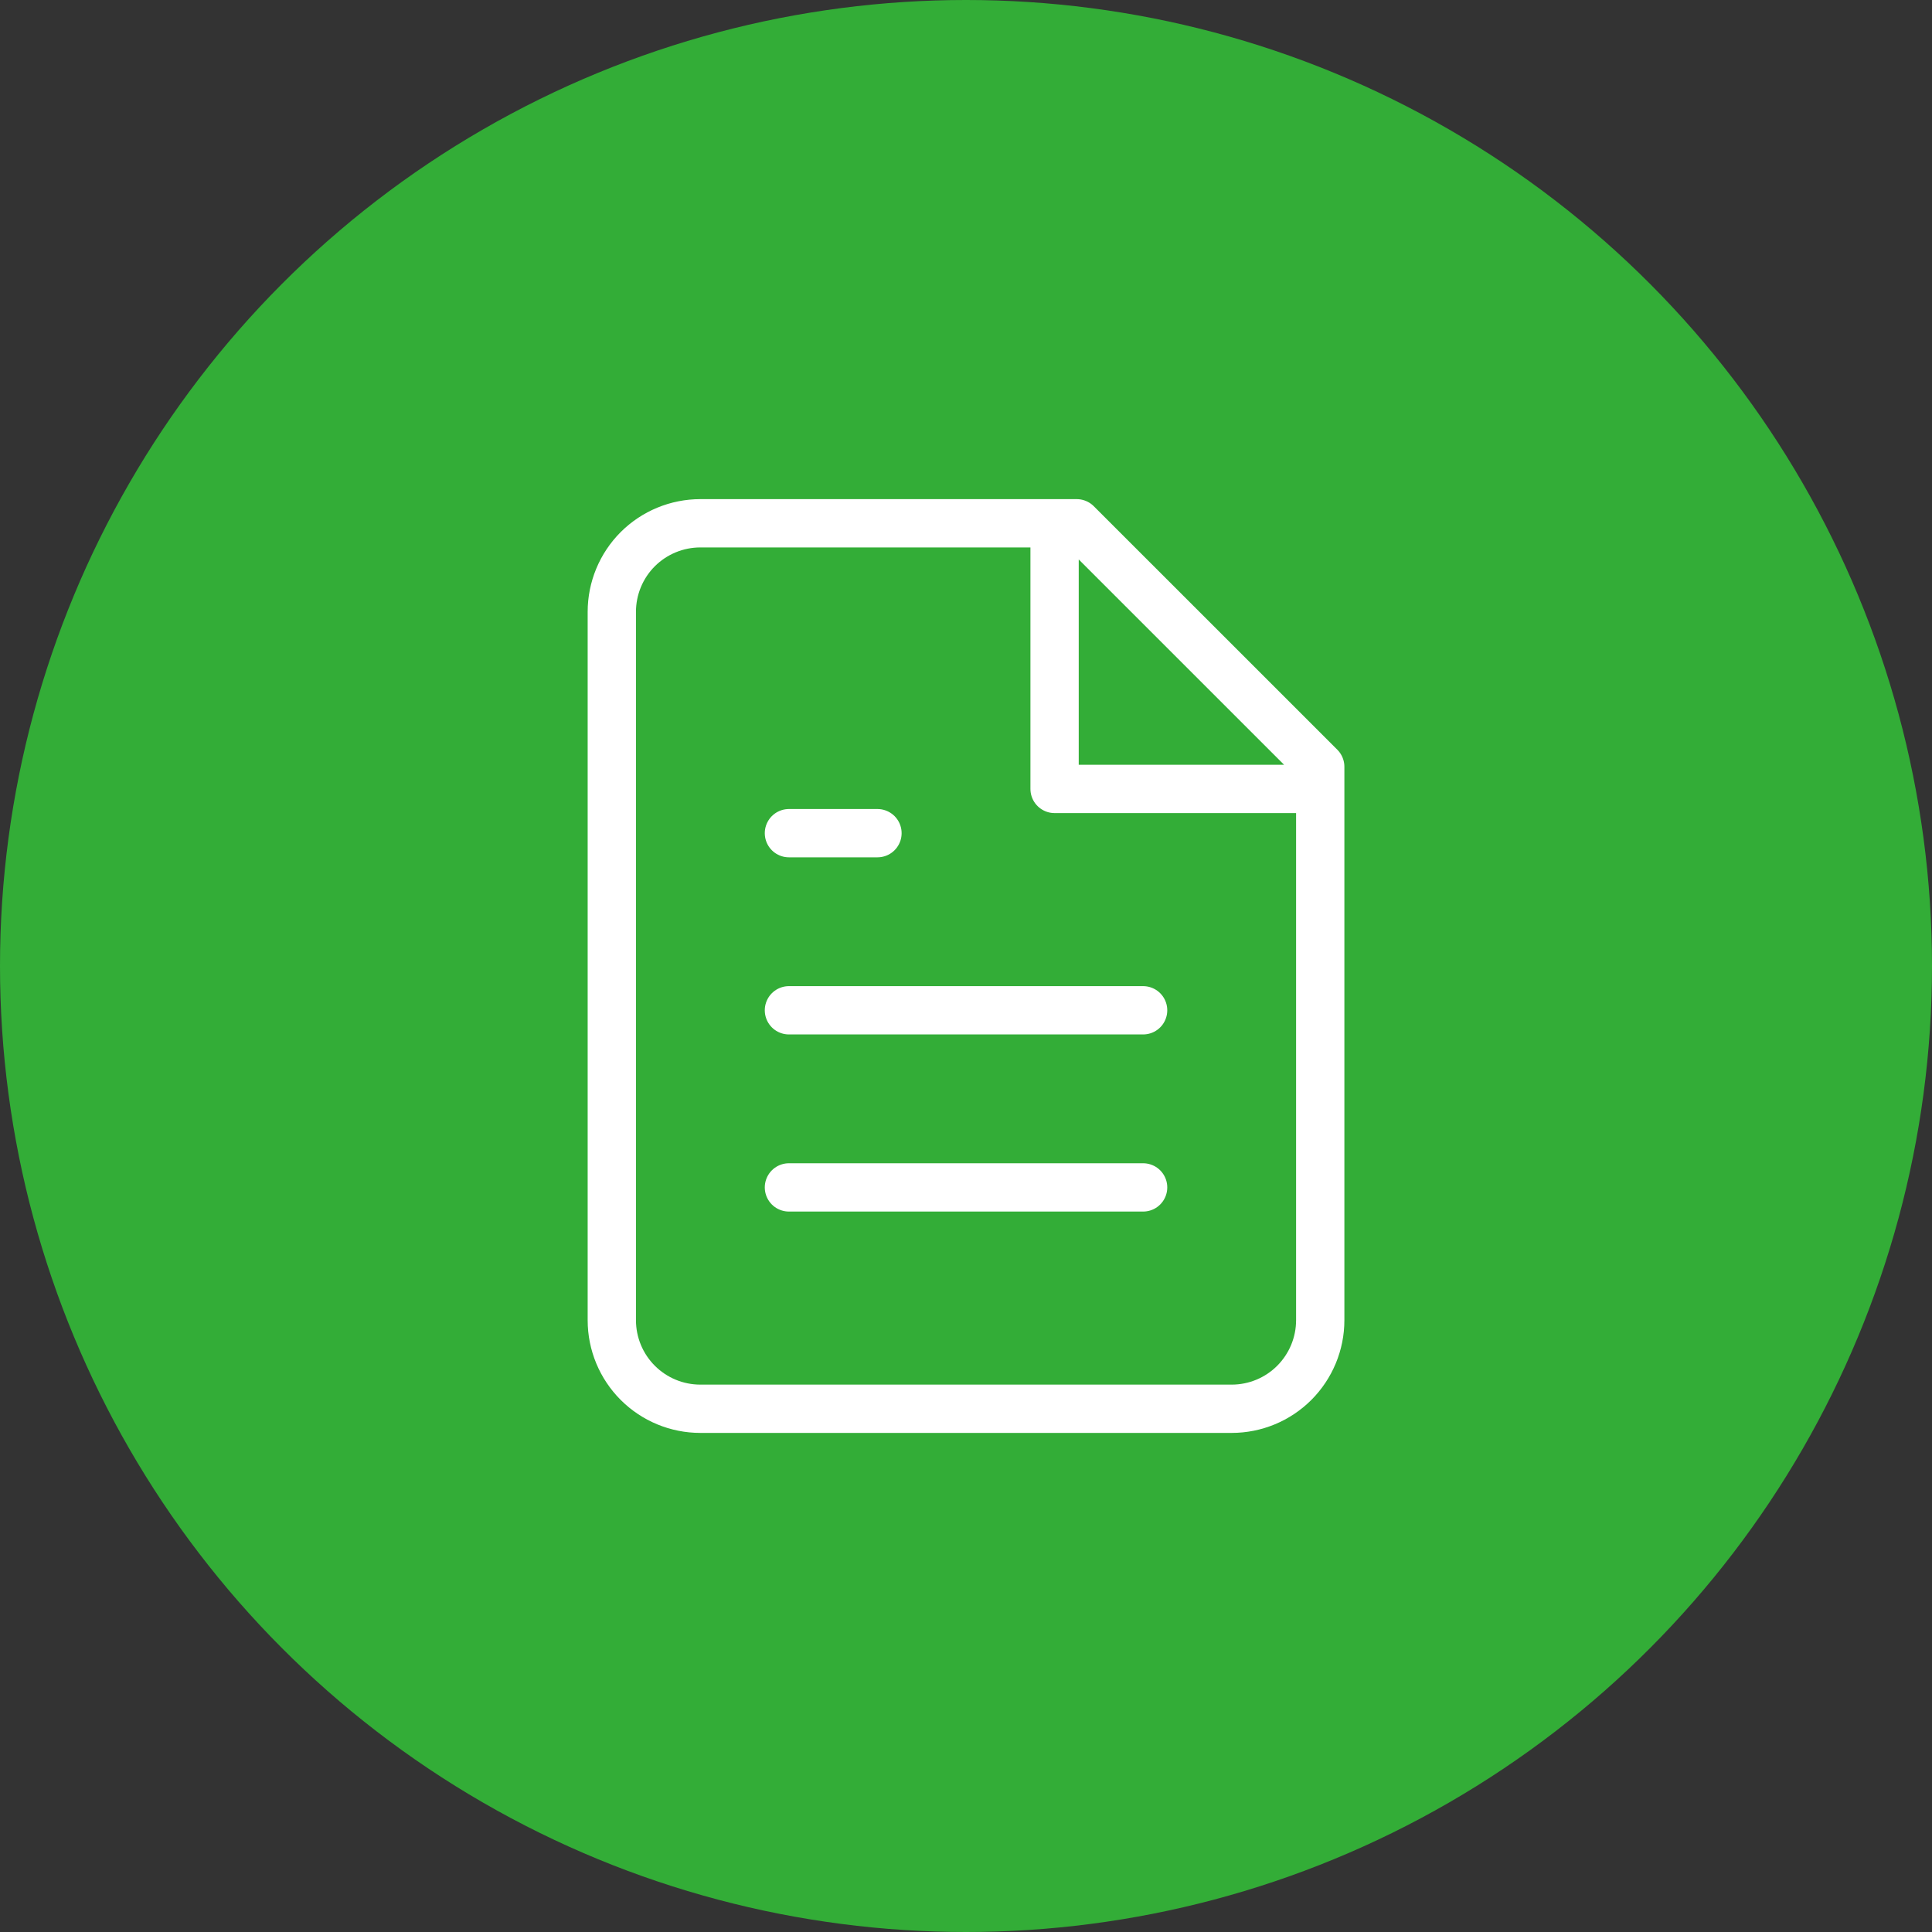
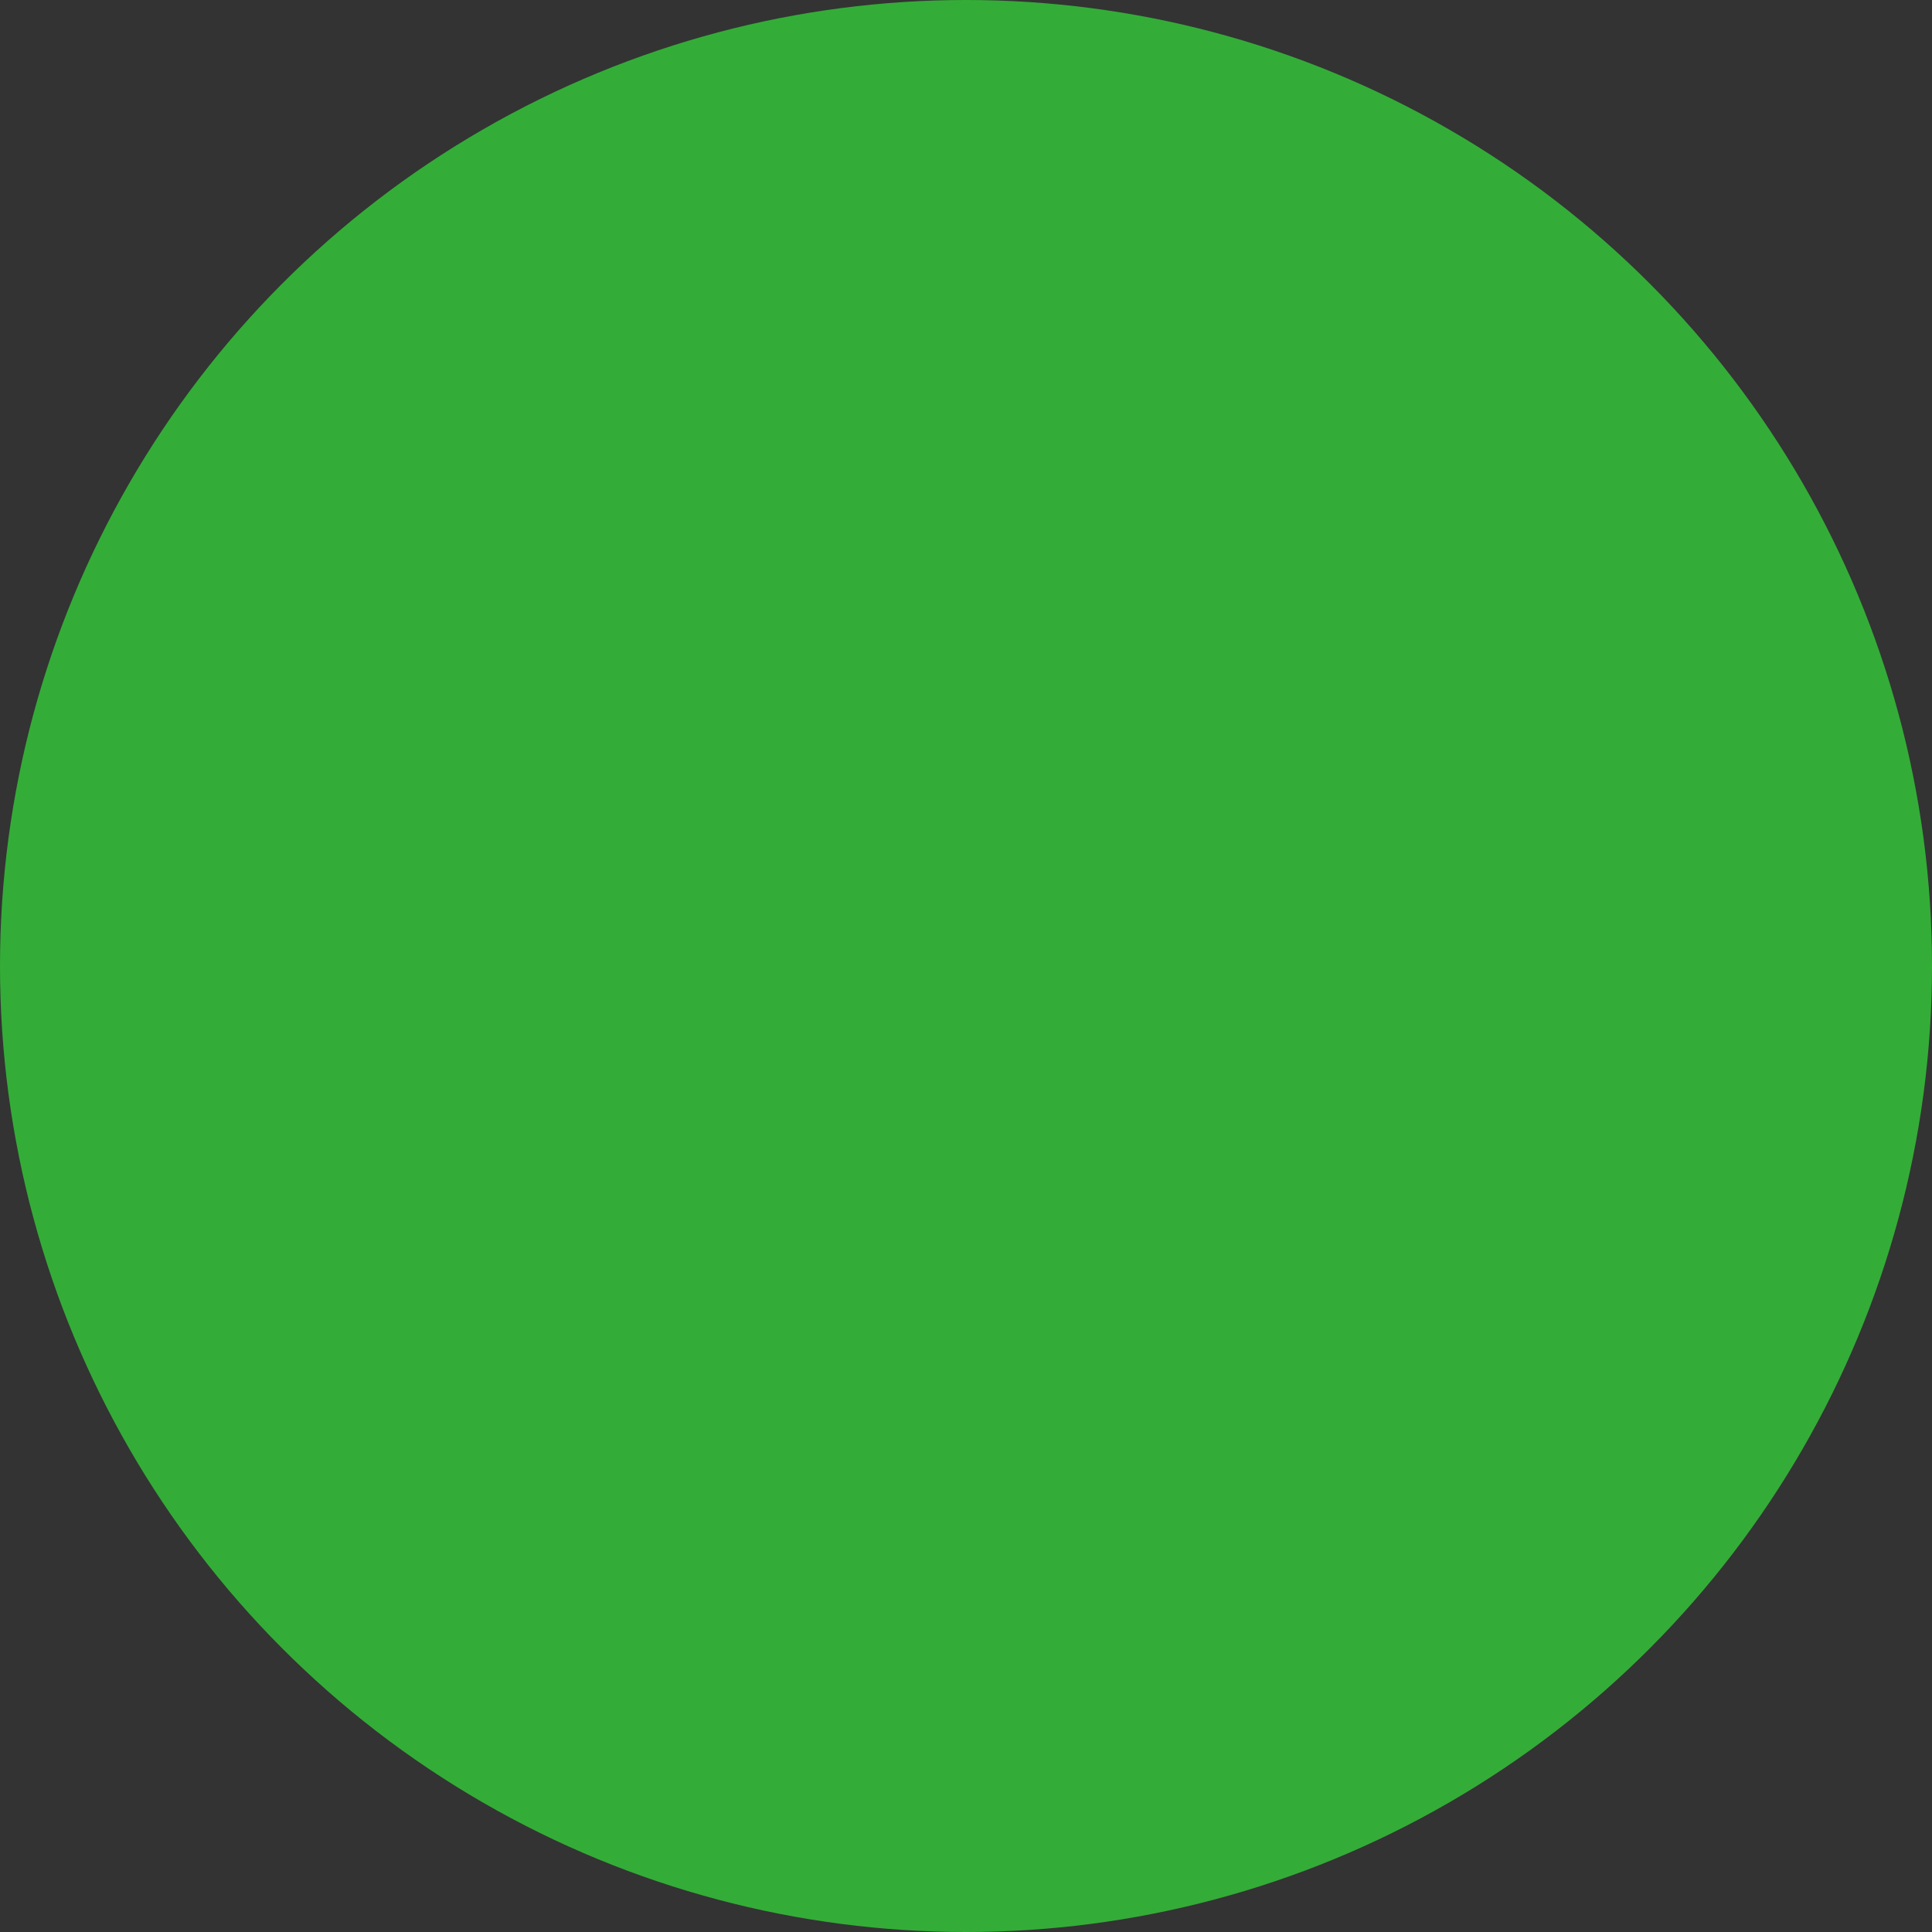
<svg xmlns="http://www.w3.org/2000/svg" width="40" height="40" viewBox="0 0 40 40" fill="none">
  <rect x="0" y="0" width="40" height="40" fill="#333333" stroke="none" />
  <circle cx="20" cy="20" r="20" fill="#33AD37" />
-   <path d="M21.834 10.834V16.334H27.334M23.667 20.917H16.334M23.667 24.584H16.334M18.167 17.25H16.334M22.292 10.834H14.5C14.014 10.834 13.548 11.027 13.204 11.37C12.86 11.714 12.667 12.181 12.667 12.667V27.334C12.667 27.82 12.86 28.286 13.204 28.63C13.548 28.974 14.014 29.167 14.5 29.167H25.5C25.987 29.167 26.453 28.974 26.797 28.63C27.14 28.286 27.334 27.82 27.334 27.334V15.875L22.292 10.834Z" stroke="white" stroke-linecap="round" stroke-linejoin="round" />
</svg>